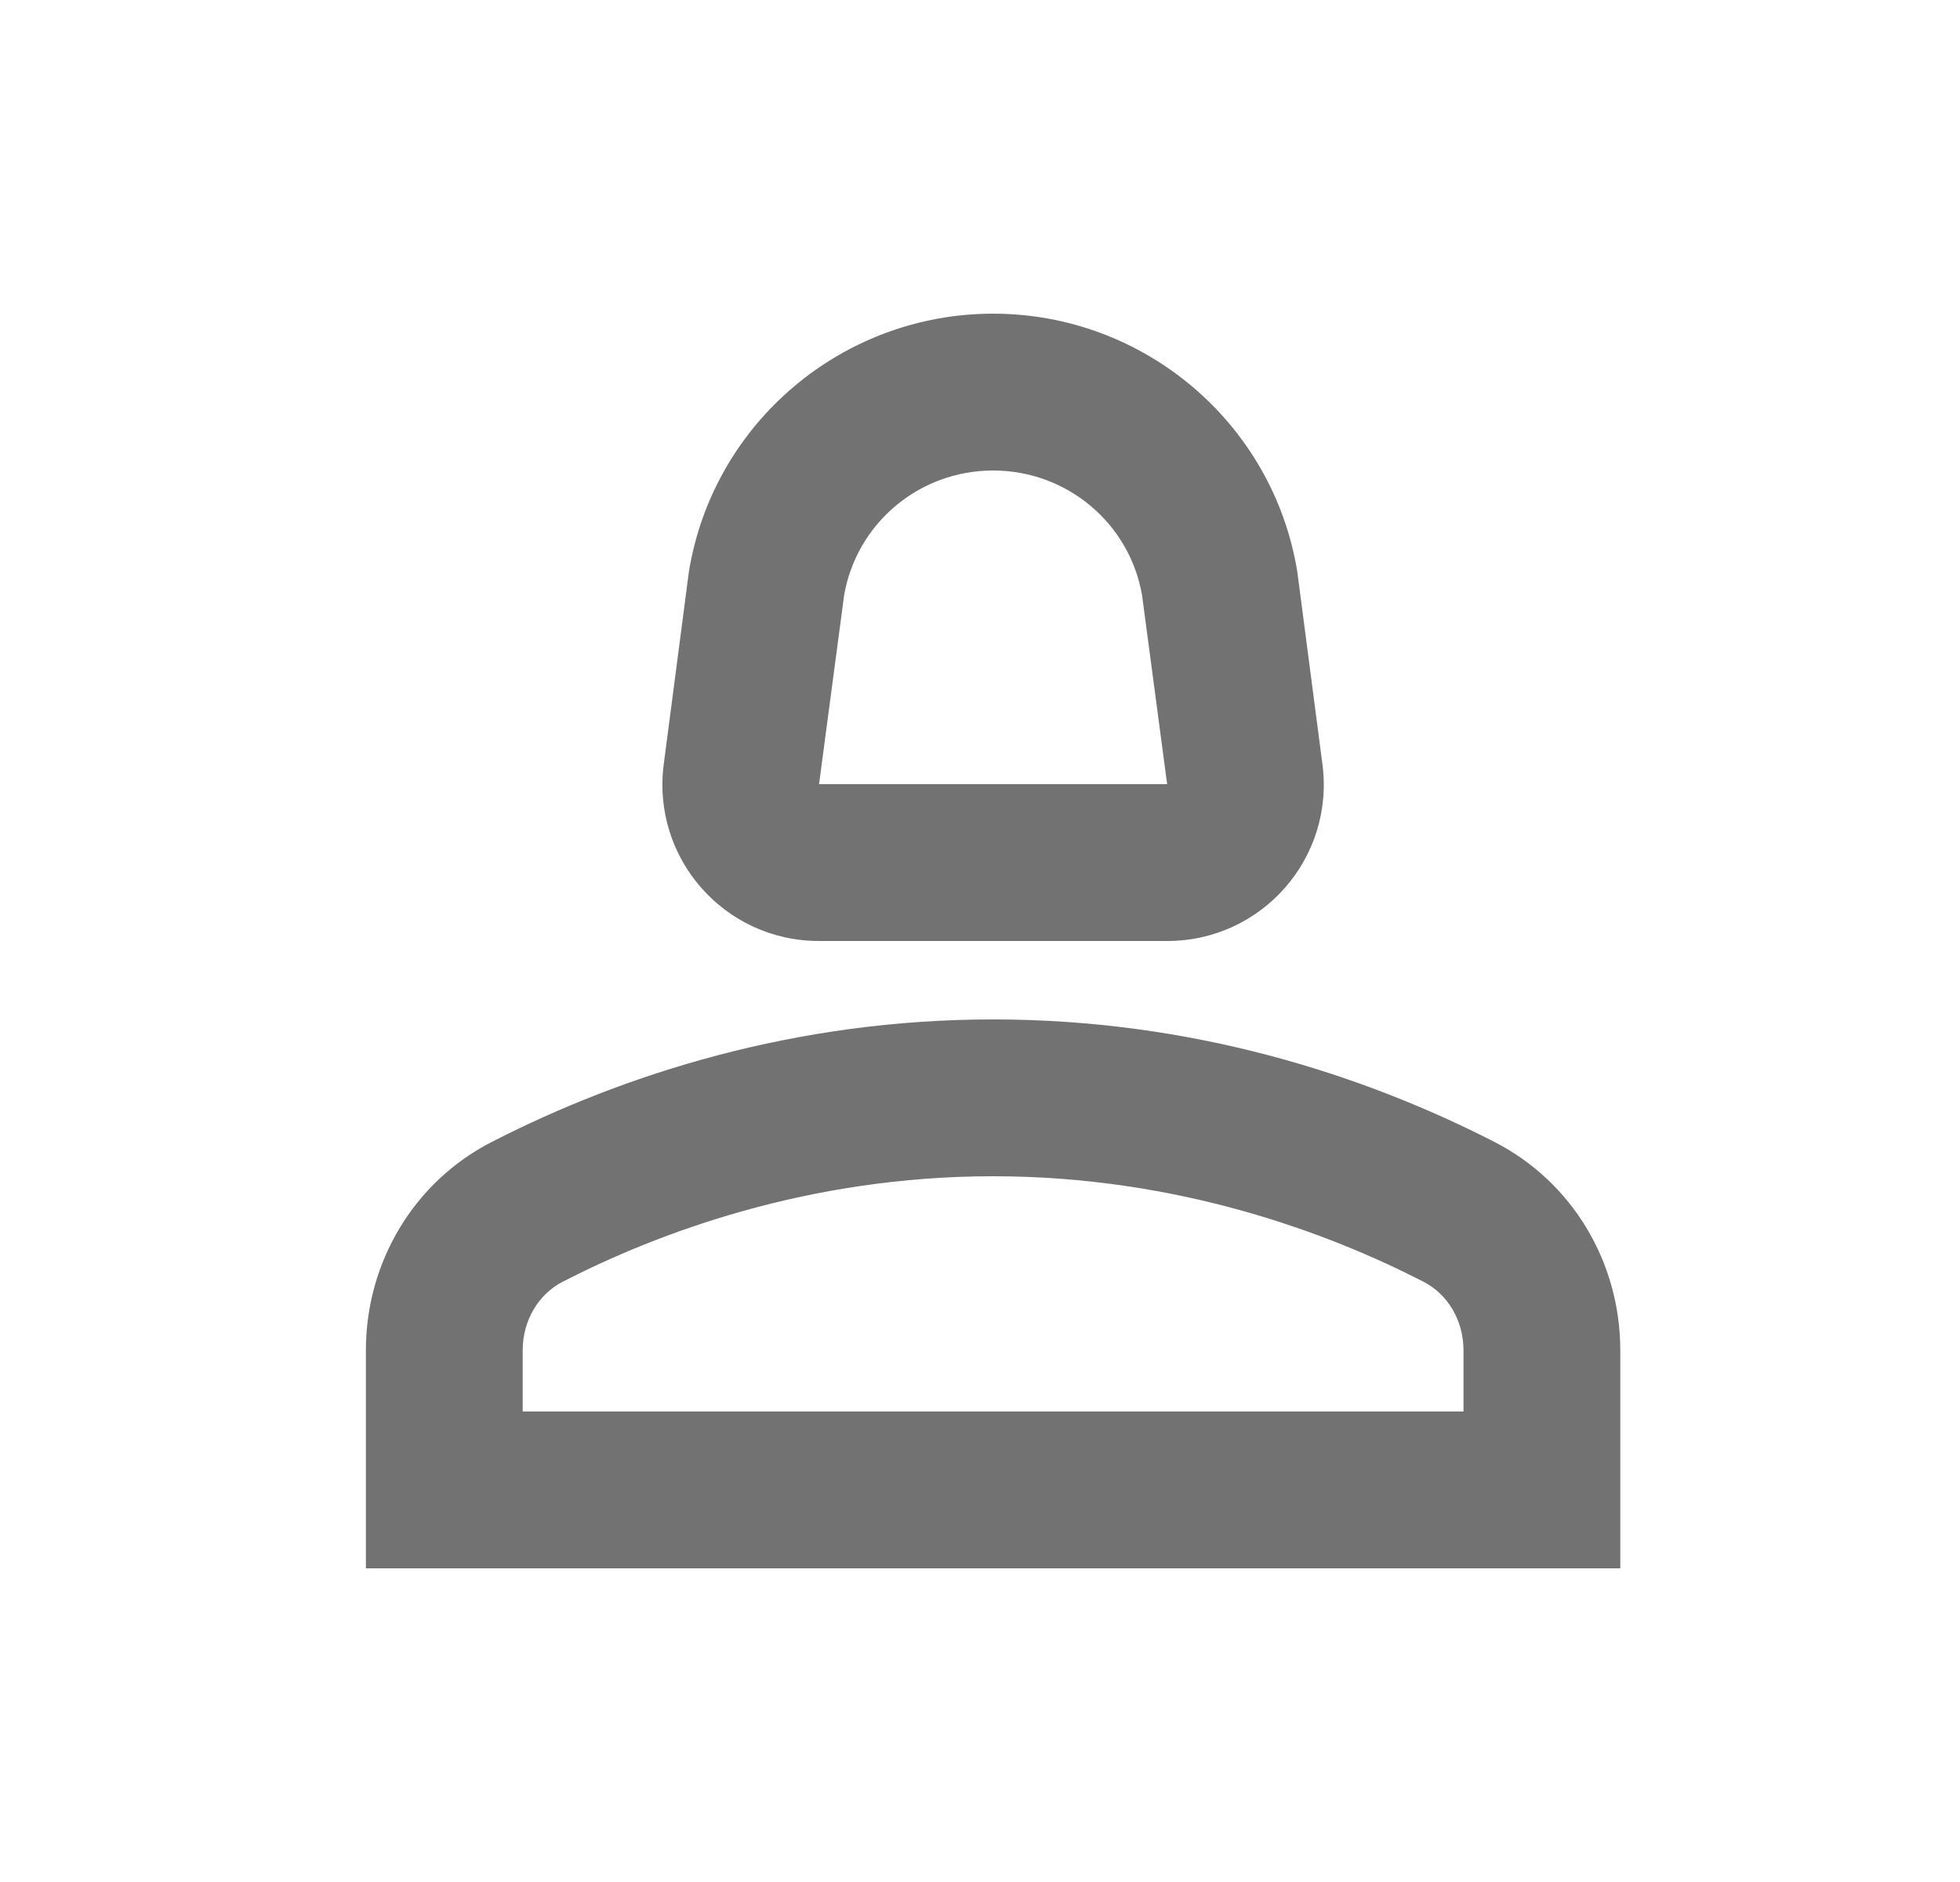
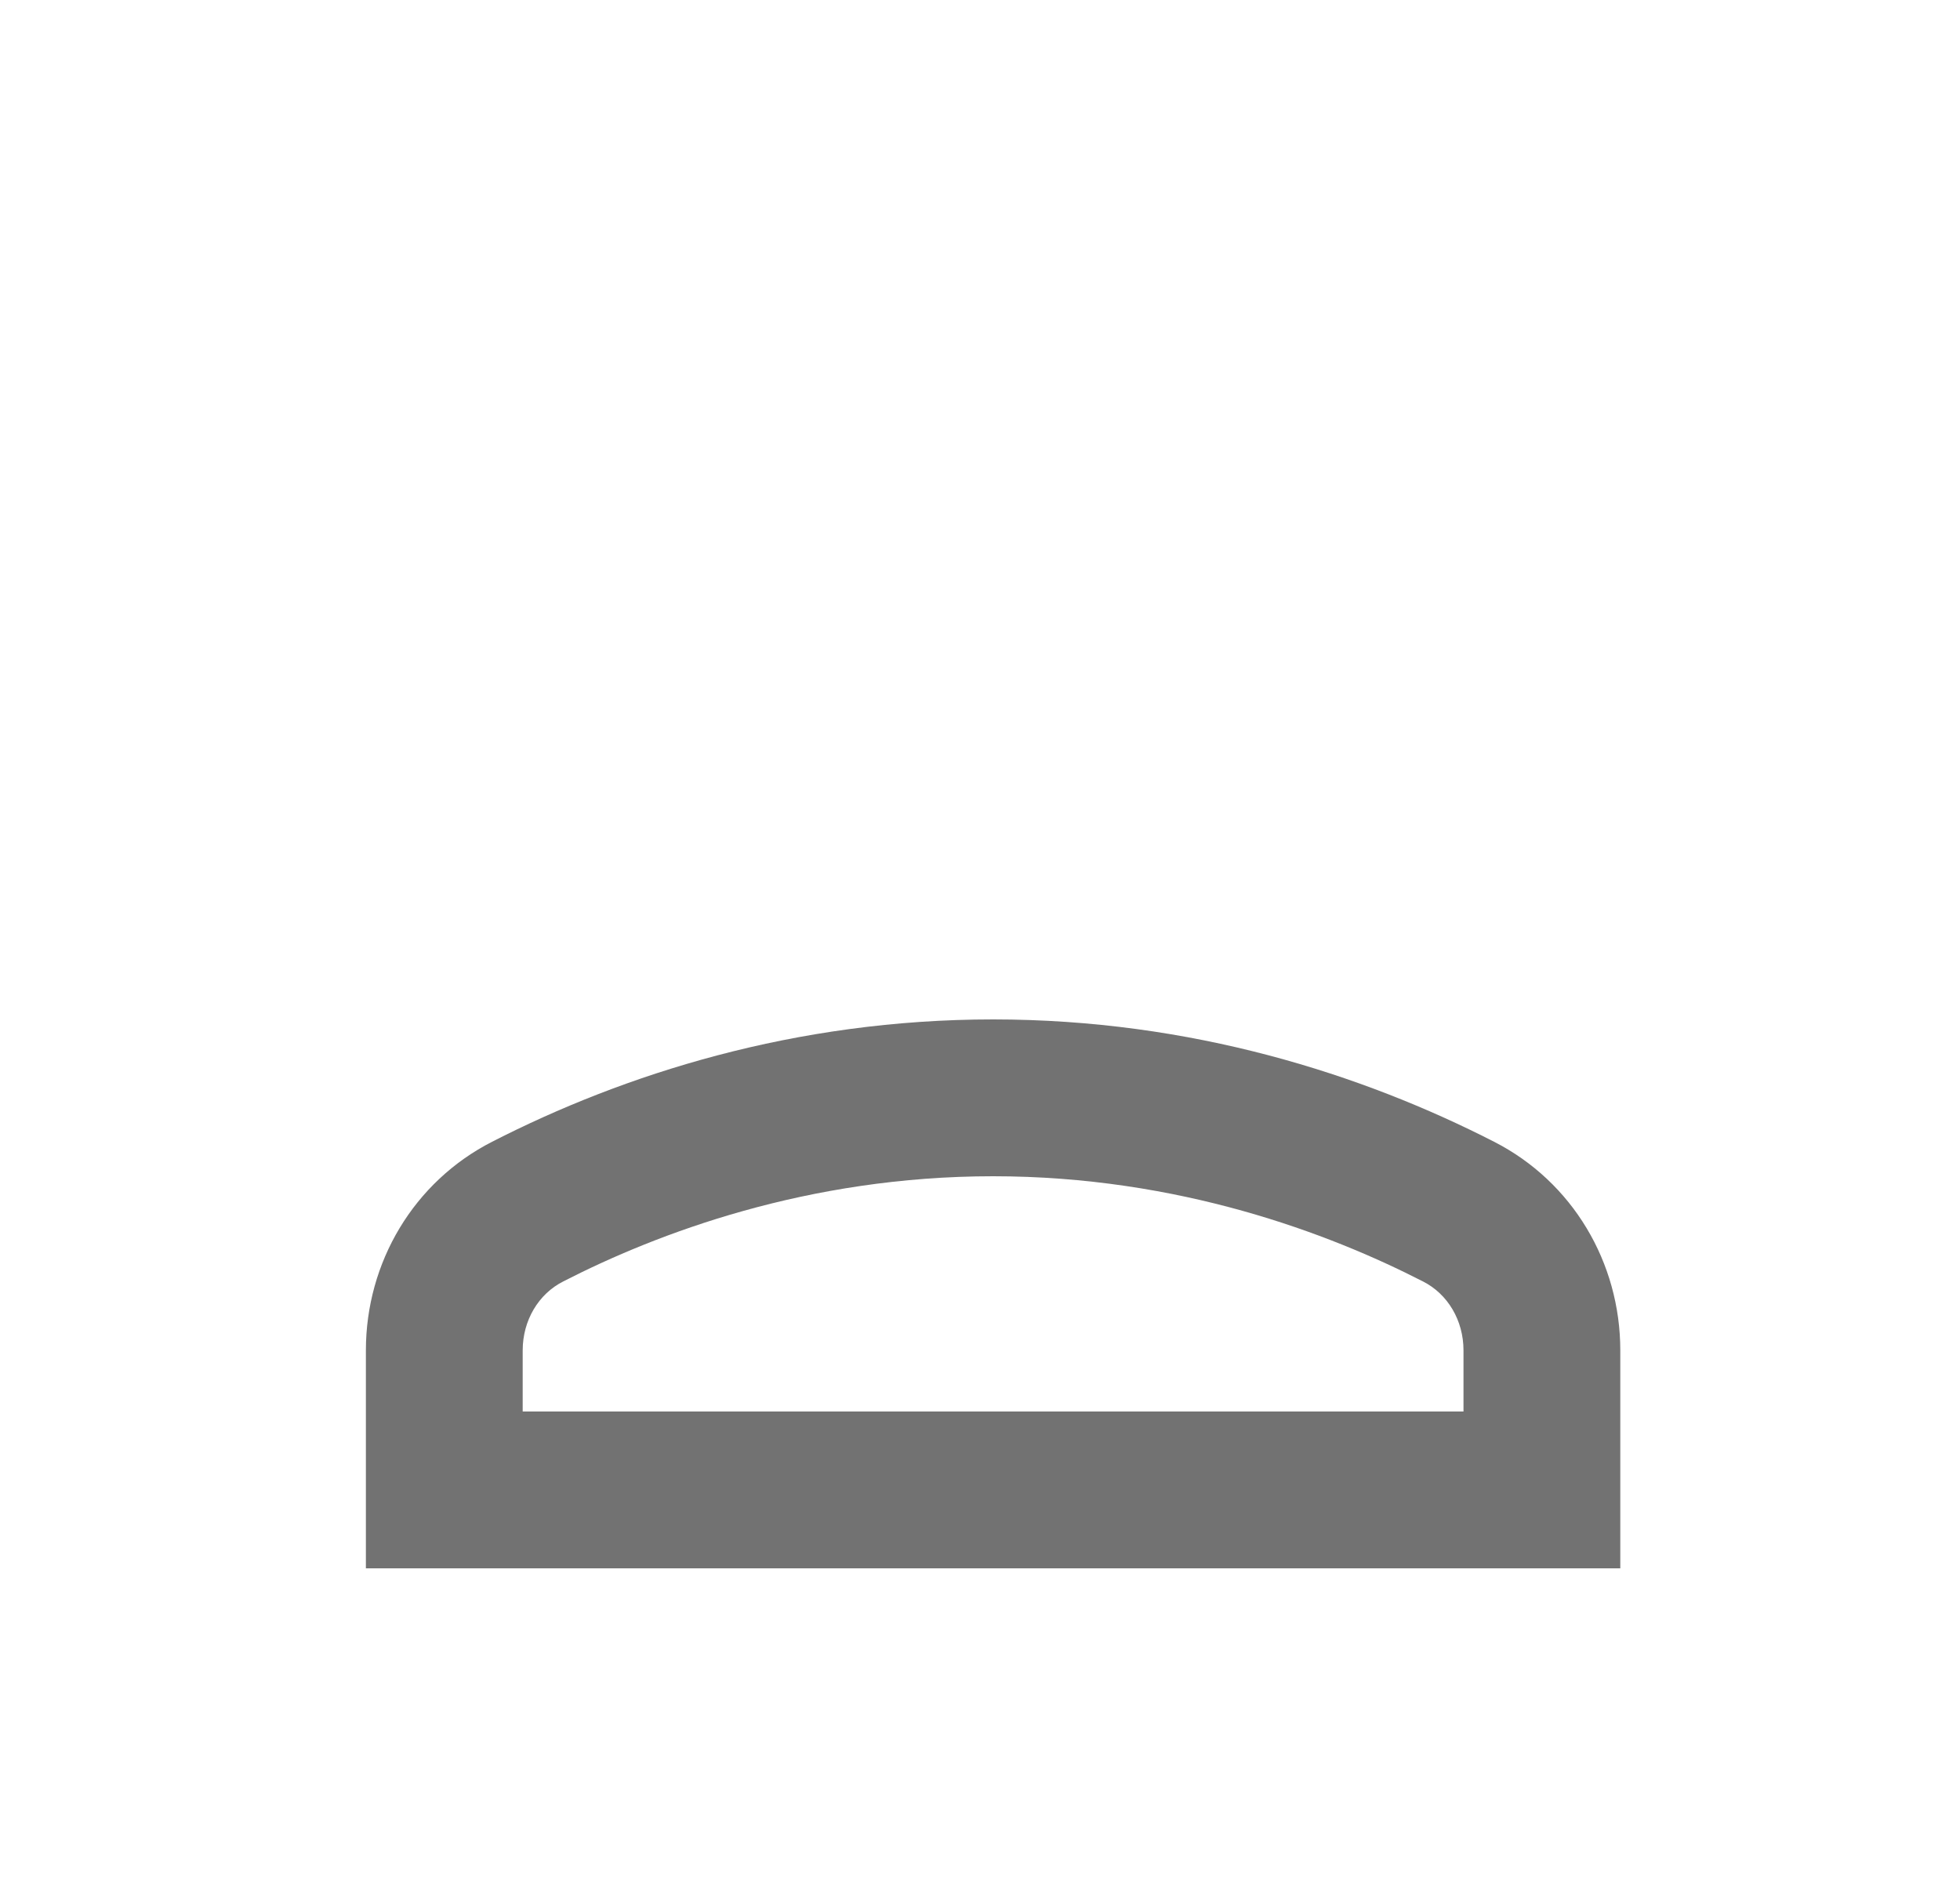
<svg xmlns="http://www.w3.org/2000/svg" width="25" height="24" viewBox="0 0 25 24" fill="none">
  <path d="M19.057 14.56C17.377 13.7 15.197 13 12.667 13C10.137 13 7.957 13.7 6.277 14.56C5.277 15.07 4.667 16.1 4.667 17.22V20H20.667V17.22C20.667 16.1 20.057 15.07 19.057 14.56ZM18.667 18H6.667V17.22C6.667 16.84 6.867 16.5 7.187 16.34C8.377 15.73 10.297 15 12.667 15C15.037 15 16.957 15.73 18.147 16.34C18.467 16.5 18.667 16.84 18.667 17.22V18Z" fill="#727272" />
-   <path d="M10.447 12H14.887C16.097 12 17.027 10.94 16.867 9.74L16.547 7.29C16.237 5.39 14.587 4 12.667 4C10.747 4 9.097 5.39 8.787 7.29L8.467 9.74C8.307 10.94 9.237 12 10.447 12ZM10.767 7.59C10.927 6.67 11.727 6 12.667 6C13.607 6 14.407 6.67 14.567 7.59L14.887 10H10.447L10.767 7.59Z" fill="#727272" />
</svg>